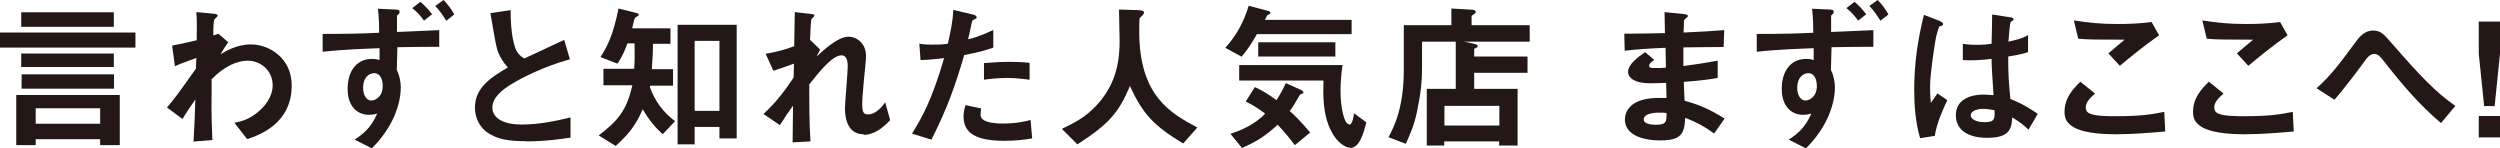
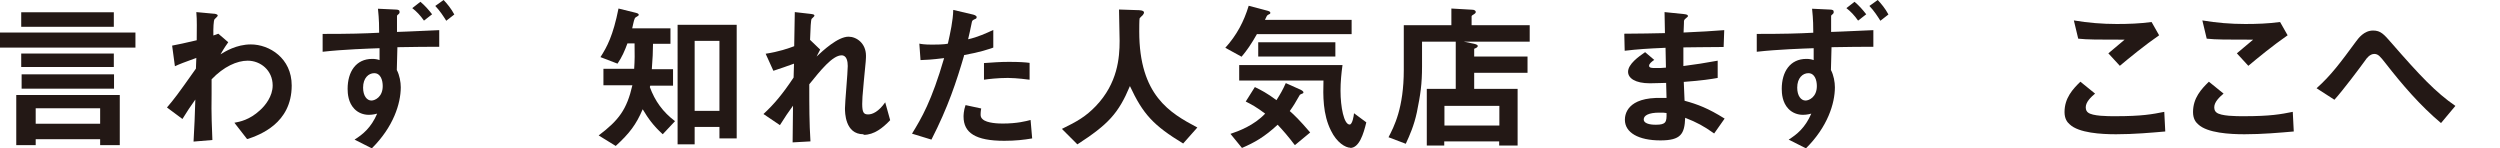
<svg xmlns="http://www.w3.org/2000/svg" id="_レイヤー_2" data-name="レイヤー 2" viewBox="0 0 126.07 7.48">
  <defs>
    <style>
      .cls-1 {
        fill: #231815;
      }
    </style>
  </defs>
  <g id="_レイヤー1" data-name="レイヤー1">
    <g>
      <path class="cls-1" d="m0,2.4v-.76h6.83v.76H0Zm5.05,4.92v-.3H1.8v.3h-.98v-2.53h5.22v2.53h-.98ZM1.07,1.35v-.73h4.67v.73H1.07Zm0,2.03v-.68h4.67v.68H1.07Zm.02,1.09v-.72h4.66v.72H1.09Zm3.97.99H1.8v.78h3.25v-.78Z" />
      <path class="cls-1" d="m12.45,7l-.63-.81c.27-.05.76-.14,1.29-.63.26-.23.64-.7.64-1.25,0-.77-.62-1.25-1.26-1.25-.54,0-1.21.3-1.82.94v.73c-.02,1.08.02,1.76.04,2.33l-.95.08c.05-.88.06-1.19.09-2.12-.26.36-.4.58-.65.98l-.78-.58c.38-.45.5-.6,1.46-1.96l.02-.54c-.63.23-.82.3-1.08.42l-.14-1.04c.3-.06.62-.12,1.24-.27,0-.58.02-1-.02-1.42l.86.08c.07,0,.22.02.22.1,0,.04-.14.15-.16.18-.05.05-.07.47-.06.82l.25-.09.5.43c-.22.31-.32.49-.39.61.23-.14.8-.5,1.53-.5.93,0,2.06.69,2.06,2.07,0,1.93-1.64,2.5-2.22,2.7Z" />
      <path class="cls-1" d="m22.16,2.36c-.67,0-1.02,0-2.12.02l-.03,1.15c.14.26.2.62.2.87,0,.82-.37,2-1.46,3.08l-.87-.44c.41-.26.83-.59,1.14-1.31-.22.06-.38.06-.42.06-.27,0-.54-.1-.73-.3-.31-.32-.34-.77-.34-1.01,0-.86.42-1.51,1.24-1.51.15,0,.26.02.37.06,0-.18,0-.26,0-.6-.54.02-1.81.06-2.87.18v-.9c1.38,0,2.09-.02,2.85-.06,0-.25,0-.66-.06-1.21l.86.04c.19,0,.23.04.23.12,0,.04,0,.07-.06.12-.05.03-.07.06-.07.1v.79c.23,0,.42-.02,2.13-.09v.84Zm-3.29,1.33c-.28,0-.56.24-.56.73,0,.41.19.65.42.65.18,0,.57-.18.57-.73,0-.29-.1-.65-.43-.65Zm2.51-2.65c-.18-.26-.38-.47-.59-.63l.41-.32c.22.18.42.41.59.63l-.41.32Zm1.12,0c-.14-.22-.31-.49-.55-.74l.42-.3c.18.19.38.43.54.73l-.41.32Z" />
-       <path class="cls-1" d="m26.53,7.12c-.94,0-1.36-.11-1.76-.32-.58-.3-.82-.86-.82-1.37,0-1,.78-1.51,1.66-2.03-.22-.24-.38-.5-.47-.72-.11-.26-.15-.5-.41-2.02l1.02-.15c0,.45.02,1.3.23,1.9.11.3.28.43.46.54.92-.43,1.02-.48,2.01-.94l.29.98c-1.26.34-2.45.94-2.96,1.26-.36.22-.95.63-.95,1.17,0,.58.63.86,1.47.86s1.66-.16,2.47-.36v1.02c-.48.07-1.25.19-2.25.19Z" />
      <path class="cls-1" d="m33.41,6.76c-.46-.42-.72-.78-1-1.25-.33.77-.66,1.21-1.36,1.85l-.86-.53c1.02-.77,1.42-1.31,1.7-2.53h-1.46v-.83h1.55c.03-.44.03-.74.02-1.28h-.36c-.14.38-.27.68-.5,1.02l-.86-.33c.33-.51.64-1.09.91-2.45l.89.22s.13.03.13.09c0,.05-.03.06-.08.09-.06.03-.1.06-.12.1-.06.13-.09.36-.13.5h1.93v.78h-.88c0,.38-.02.74-.06,1.28h1.07v.83h-1.15l-.02.07c.26.71.66,1.26,1.27,1.72l-.62.66Zm2.87.22v-.58h-1.25v.88h-.86V1.25h2.98v5.73h-.87Zm0-4.92h-1.25v3.53h1.25v-3.53Z" />
      <path class="cls-1" d="m43.54,6.77c-.93,0-.93-1.11-.93-1.31,0-.3.14-1.79.14-2.13,0-.21-.04-.54-.31-.54-.46,0-1.07.77-1.63,1.46,0,1.11,0,1.94.06,2.88l-.9.05.02-1.85c-.25.34-.38.54-.66.98l-.83-.56c.54-.5.96-1,1.52-1.84l.02-.7c-.42.15-.64.23-1.04.36l-.39-.86c.66-.1,1.15-.27,1.44-.38l.03-1.72.79.09c.13.02.2.02.2.1,0,.02-.12.13-.14.15-.04.06-.06.45-.08,1.06l.51.49-.18.35c.31-.29,1.07-1,1.61-1,.4,0,.88.33.88.96,0,.14,0,.23-.11,1.3-.07.7-.08.97-.08,1.13,0,.44.08.53.3.53s.53-.14.86-.61l.25.9c-.37.39-.81.74-1.33.74Z" />
      <path class="cls-1" d="m48.62,2.79c-.39,1.33-.81,2.61-1.65,4.25l-.98-.3c.48-.78.99-1.64,1.62-3.81-.64.08-.91.09-1.19.1l-.06-.83c.09.02.26.05.65.05.11,0,.62,0,.79-.05.12-.54.26-1.16.27-1.7l.98.23s.2.04.2.13c0,.06-.02.08-.1.11-.1.05-.12.06-.14.14-.07.36-.14.65-.19.87.47-.1.95-.32,1.27-.47v.89c-.27.09-.61.22-1.49.38Zm2.02,4.31c-1.44,0-2.05-.4-2.05-1.22,0-.04,0-.3.1-.58l.79.17c-.03.15-.03.28-.03.3,0,.1.02.17.1.24.22.21.83.22,1.01.22.74,0,1.18-.12,1.41-.18l.08.93c-.41.07-.84.12-1.4.12Zm.18-3.17c-.51,0-1.01.06-1.2.09v-.84c.42-.03.82-.06,1.24-.06.56,0,.82.02,1.06.05v.85c-.6-.08-.98-.09-1.09-.09Z" />
      <path class="cls-1" d="m59.67,7.24c-1.5-.91-2.03-1.48-2.69-2.9-.58,1.38-1.09,1.93-2.65,2.94l-.78-.78c.78-.38,1.21-.63,1.71-1.15,1.1-1.15,1.2-2.43,1.2-3.29,0-.22-.02-1.25-.03-1.58l.9.03c.09,0,.36,0,.36.12,0,.04-.02.07-.06.13-.02.02-.14.13-.16.16-.02.03-.02.57-.02.67,0,3.22,1.55,4.11,2.93,4.84l-.71.8Z" />
      <path class="cls-1" d="m63.39,1.71c-.3.53-.51.83-.78,1.15l-.82-.45c.58-.64.94-1.33,1.18-2.12l.98.26s.11.03.11.09c0,.02,0,.04-.02.06-.02,0-.1.05-.11.06-.04.02-.05.05-.14.24h4.37v.72h-4.76Zm1.9,5.6c-.35-.46-.57-.71-.86-1.02-.67.62-1.17.9-1.8,1.17l-.58-.71c.42-.14,1.18-.42,1.75-1.02-.45-.34-.72-.48-.98-.61l.46-.73c.31.15.62.31,1.09.66.19-.3.31-.5.47-.86l.76.34s.13.06.13.13c0,.04-.04.06-.06.06-.04.02-.1.04-.12.06-.26.45-.29.51-.51.82.21.18.51.47,1.03,1.08l-.76.63Zm2.81.14c-.25,0-.69-.26-.98-.86-.42-.83-.4-1.78-.38-2.53h-4.25v-.78h5.21c-.06.43-.1.86-.1,1.3,0,.81.17,1.7.46,1.7.14,0,.21-.44.22-.57l.62.46c-.14.59-.36,1.29-.81,1.29Zm-4.65-4.6v-.72h3.89v.72h-3.89Z" />
      <path class="cls-1" d="m73.81,2.1l.49.1c.09.02.22.05.22.12,0,.06-.06.09-.18.14v.39h2.69v.82h-2.69v.81h2.19v2.86h-.93v-.21h-2.77v.21h-.88v-2.86h1.46v-2.38h-1.7v1.25c0,.9-.08,1.42-.26,2.31-.14.66-.36,1.16-.56,1.59l-.87-.33c.28-.54.77-1.47.77-3.4V1.27h2.4V.43l1.05.06c.08,0,.18.03.18.12,0,.05-.07.1-.11.12-.04.02-.1.06-.1.09v.45h2.93v.83h-3.33Zm1.8,3.24h-2.77v.99h2.77v-.99Z" />
      <path class="cls-1" d="m86.44,6.73c-.52-.37-.87-.56-1.46-.79-.03.82-.22,1.14-1.25,1.14-1.1,0-1.79-.39-1.79-1.04,0-.23.08-1.16,1.88-1.1h.22s-.02-.76-.02-.76c-.14,0-.58.02-.82.02-.74,0-1.1-.26-1.1-.58,0-.39.54-.77.86-.99l.46.39c-.14.1-.26.19-.26.3,0,.11.17.11.3.11.26,0,.37,0,.55-.02l-.02-1c-.92.04-1.38.07-2.06.15l-.02-.86c.91,0,1.34-.02,2.05-.03l-.02-1.06.98.1c.15.02.2.04.2.1,0,.03-.02.04-.1.11-.03.02-.09.07-.1.14,0,0,0,.16-.02.58,1.02-.05,1.29-.06,2.05-.12l-.03.85c-.89,0-1.63.02-2.03.02v.94c.7-.09.99-.14,1.73-.27v.87c-.34.06-.77.13-1.71.2.02.4.02.48.04.95.66.18,1.19.38,2.02.9l-.52.74Zm-2.77-1.05c-.52,0-.78.14-.78.34,0,.27.51.27.61.27.52,0,.55-.14.54-.59-.09-.02-.19-.02-.38-.02Z" />
      <path class="cls-1" d="m94.48,2.36c-.67,0-1.02,0-2.12.02l-.03,1.15c.14.26.2.62.2.87,0,.82-.37,2-1.46,3.08l-.87-.44c.41-.26.83-.59,1.14-1.31-.22.06-.38.06-.42.06-.27,0-.54-.1-.73-.3-.31-.32-.34-.77-.34-1.01,0-.86.42-1.51,1.24-1.51.15,0,.26.02.37.06,0-.18,0-.26,0-.6-.54.02-1.81.06-2.87.18v-.9c1.38,0,2.09-.02,2.85-.06,0-.25,0-.66-.06-1.21l.86.04c.19,0,.23.04.23.12,0,.04,0,.07-.06.12-.05.03-.07.06-.07.1v.79c.23,0,.42-.02,2.13-.09v.84Zm-3.29,1.33c-.28,0-.56.24-.56.73,0,.41.19.65.42.65.18,0,.57-.18.57-.73,0-.29-.1-.65-.43-.65Zm2.51-2.65c-.18-.26-.38-.47-.59-.63l.41-.32c.22.18.42.41.59.63l-.41.32Zm1.12,0c-.14-.22-.31-.49-.55-.74l.42-.3c.18.19.38.43.54.73l-.41.32Z" />
-       <path class="cls-1" d="m97.57,6.85l-.74.12c-.24-.8-.3-1.64-.3-2.48,0-1.26.18-2.52.49-3.74l.78.3s.19.08.19.16c0,.02,0,.04-.03.06-.02.02-.13.06-.15.06-.06.04-.15.45-.18.54-.07.36-.3,1.86-.3,2.48,0,.09,0,.51.04.84l.33-.48.5.34c-.18.38-.54,1.15-.63,1.79Zm4.74-.3c-.29-.27-.5-.43-.84-.63-.02.62-.18,1.03-1.26,1.03-.23,0-1.58,0-1.58-1.15,0-.72.63-1.03,1.41-1.03.16,0,.33.02.49.03-.06-.95-.09-1.29-.1-1.83-.52.06-.95.09-1.45.06v-.82c.14.02.33.05.71.05.3,0,.52-.02.74-.05.02-.6.02-.69.03-1.48l.89.14c.17.02.19.06.19.11,0,.04-.07.08-.15.13-.05.2-.07.55-.11.99.22-.05.69-.14.99-.33v.86c-.33.11-.74.18-1,.22,0,.86.02,1.25.11,2.14.31.13.66.26,1.38.75l-.46.79Zm-2.3-1.06c-.38,0-.63.14-.63.32s.23.35.7.35c.53,0,.51-.18.5-.6-.12-.02-.33-.07-.57-.07Z" />
      <path class="cls-1" d="m106.69,6.77c-.71,0-1.86-.06-2.32-.5-.13-.11-.26-.29-.26-.62,0-.71.42-1.16.8-1.53l.74.6c-.2.17-.47.42-.47.69,0,.15.06.22.11.26.22.19,1.01.19,1.36.19,1.38,0,1.89-.1,2.49-.22l.05.99c-.7.06-1.57.14-2.49.14Zm.21-3.45l-.58-.63.82-.69c-1.33,0-1.87,0-2.34-.05l-.22-.92c.71.12,1.43.18,2.16.18.58,0,1.17-.02,1.76-.1l.38.67c-.7.48-1.53,1.16-1.97,1.53Z" />
      <path class="cls-1" d="m113.17,6.77c-.71,0-1.86-.06-2.32-.5-.13-.11-.26-.29-.26-.62,0-.71.42-1.16.8-1.53l.74.6c-.2.17-.47.42-.47.69,0,.15.06.22.11.26.22.19,1.01.19,1.36.19,1.38,0,1.89-.1,2.49-.22l.05.99c-.7.06-1.57.14-2.49.14Zm.21-3.45l-.58-.63.82-.69c-1.33,0-1.87,0-2.34-.05l-.22-.92c.71.12,1.43.18,2.16.18.58,0,1.17-.02,1.76-.1l.38.67c-.7.48-1.53,1.16-1.97,1.53Z" />
      <path class="cls-1" d="m123.1,6.21c-1.06-.89-1.96-1.94-2.81-3.03-.26-.33-.36-.46-.56-.46-.22,0-.39.22-.46.33-.26.36-1.13,1.52-1.55,1.98l-.9-.58c.73-.65,1.21-1.3,1.99-2.36.12-.16.4-.55.86-.55.38,0,.54.18.93.63,1.43,1.64,2.23,2.49,3.22,3.17l-.72.86Z" />
-       <path class="cls-1" d="m126.07,1.09v1.62l-.27,2.64h-.53l-.27-2.64v-1.62h1.07Zm0,4.76v1.08h-1.07v-1.08h1.07Z" />
    </g>
  </g>
</svg>